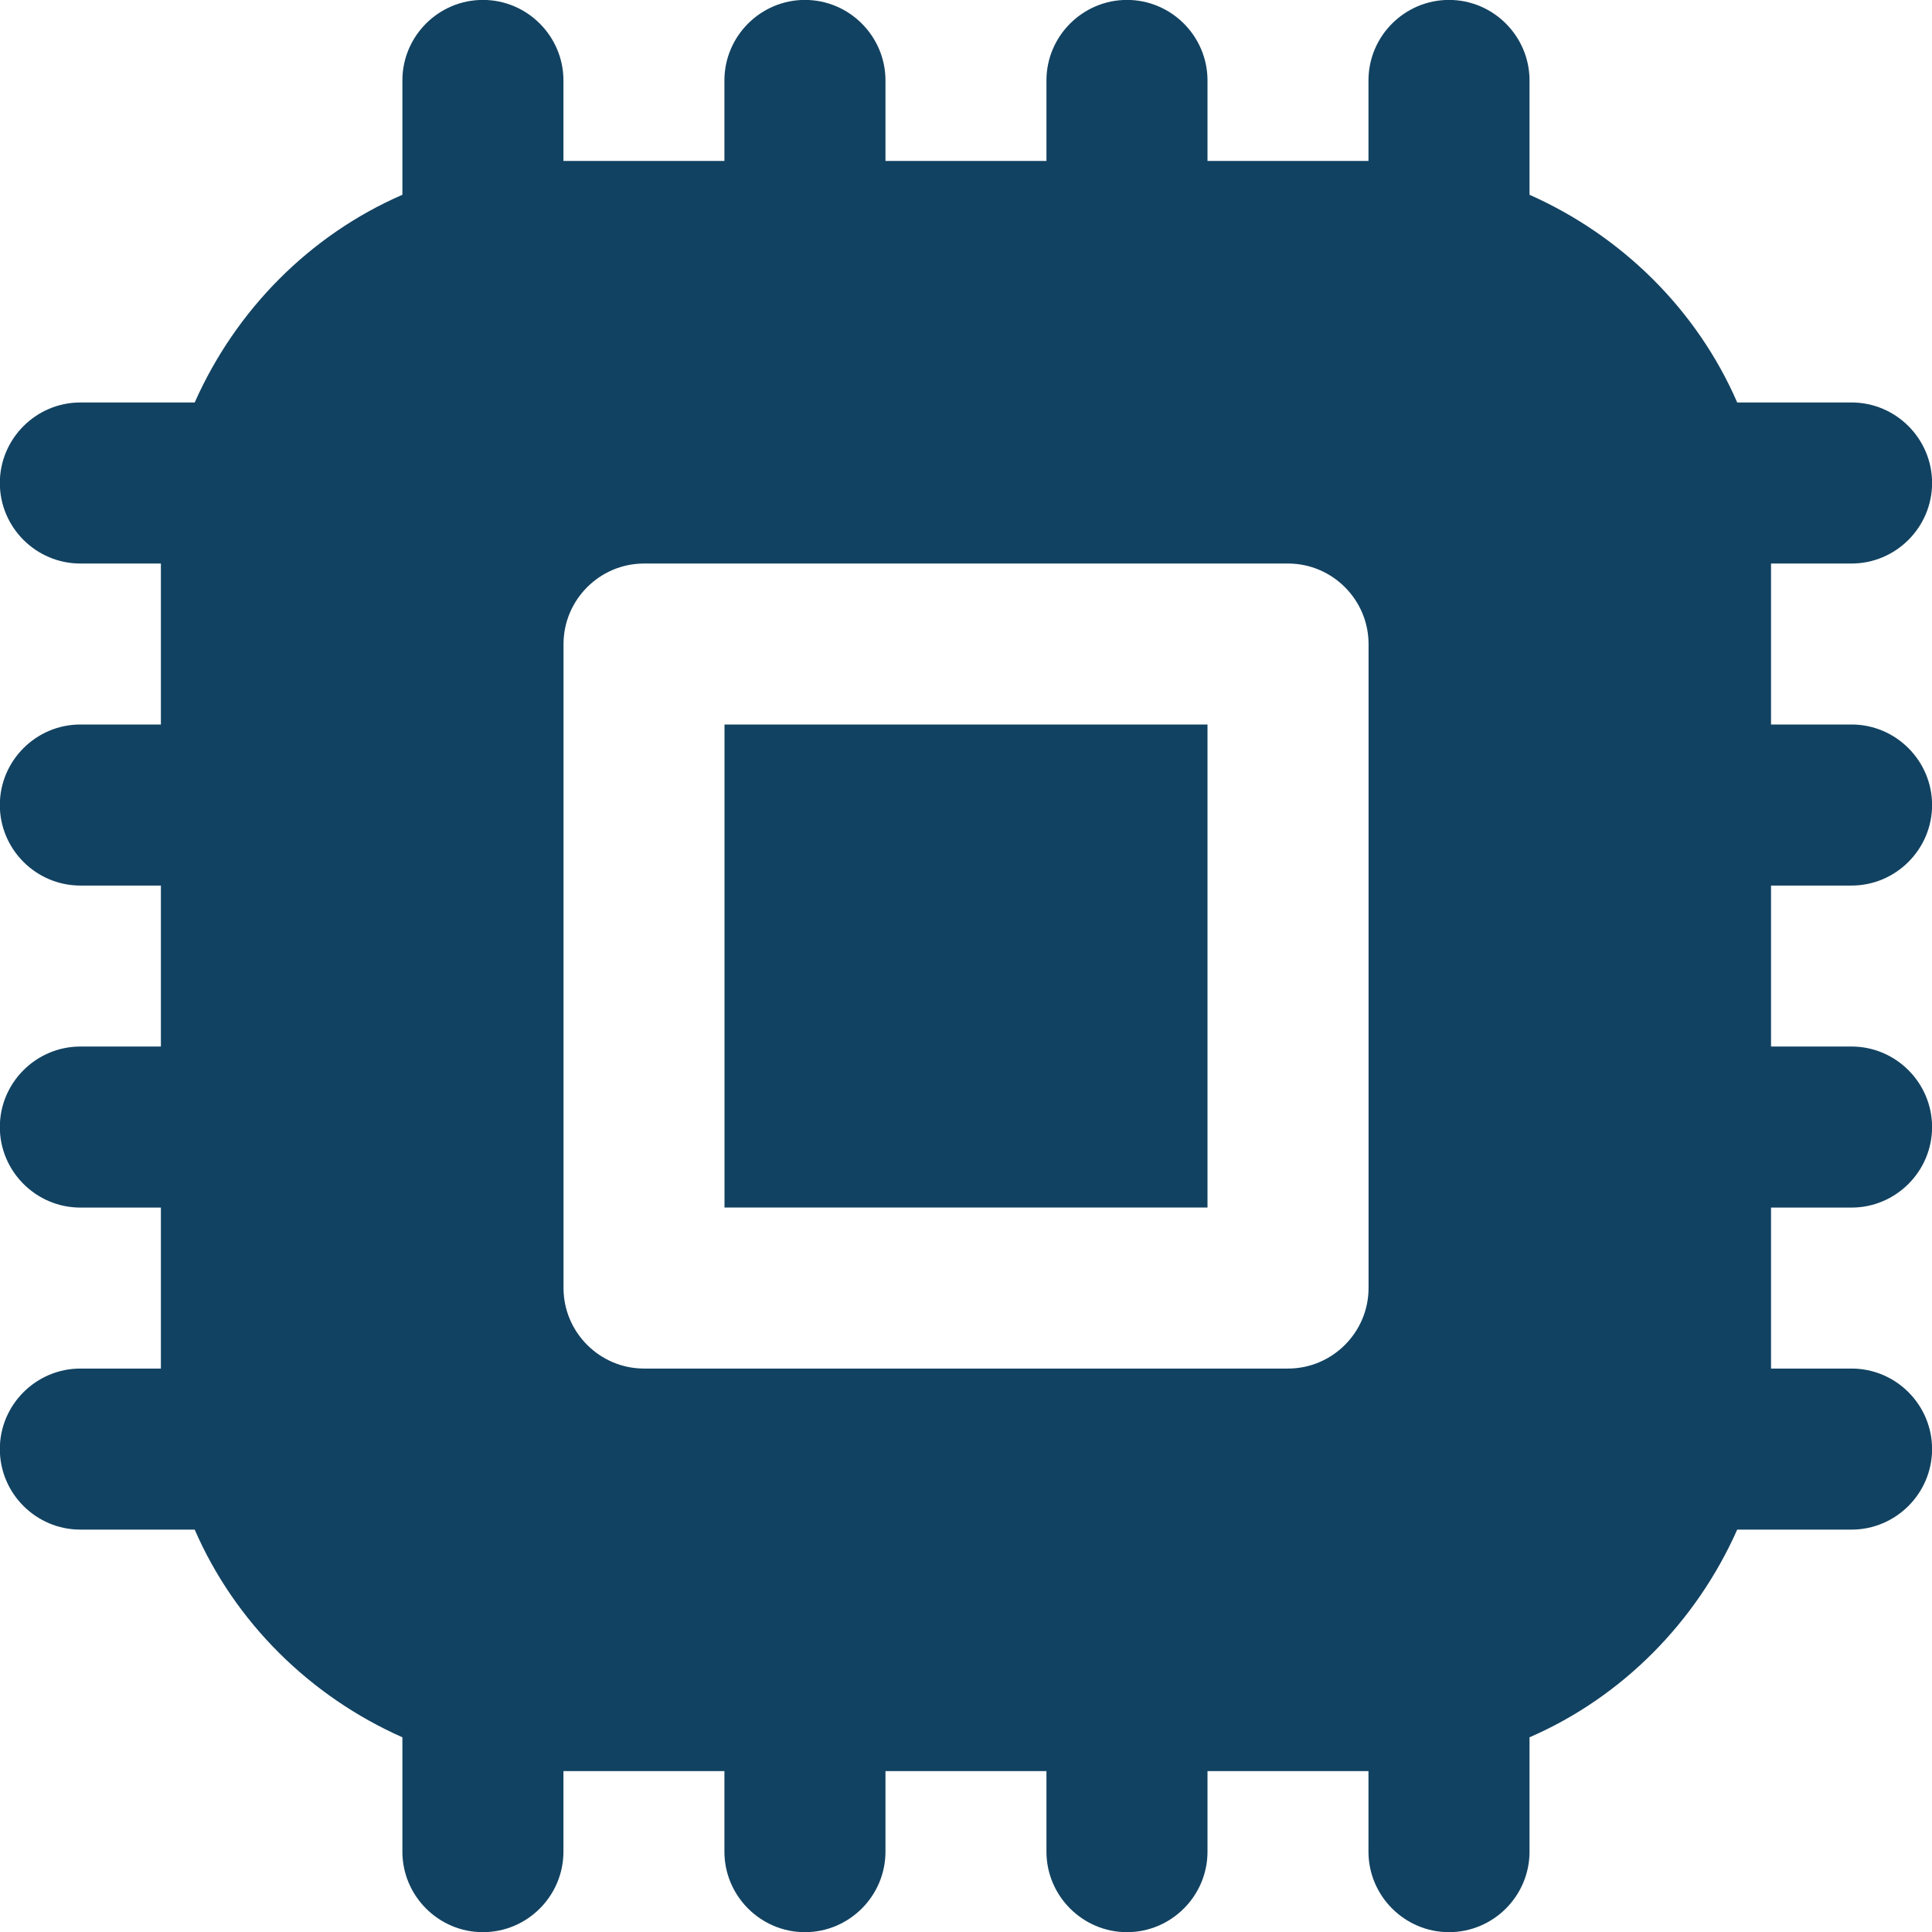
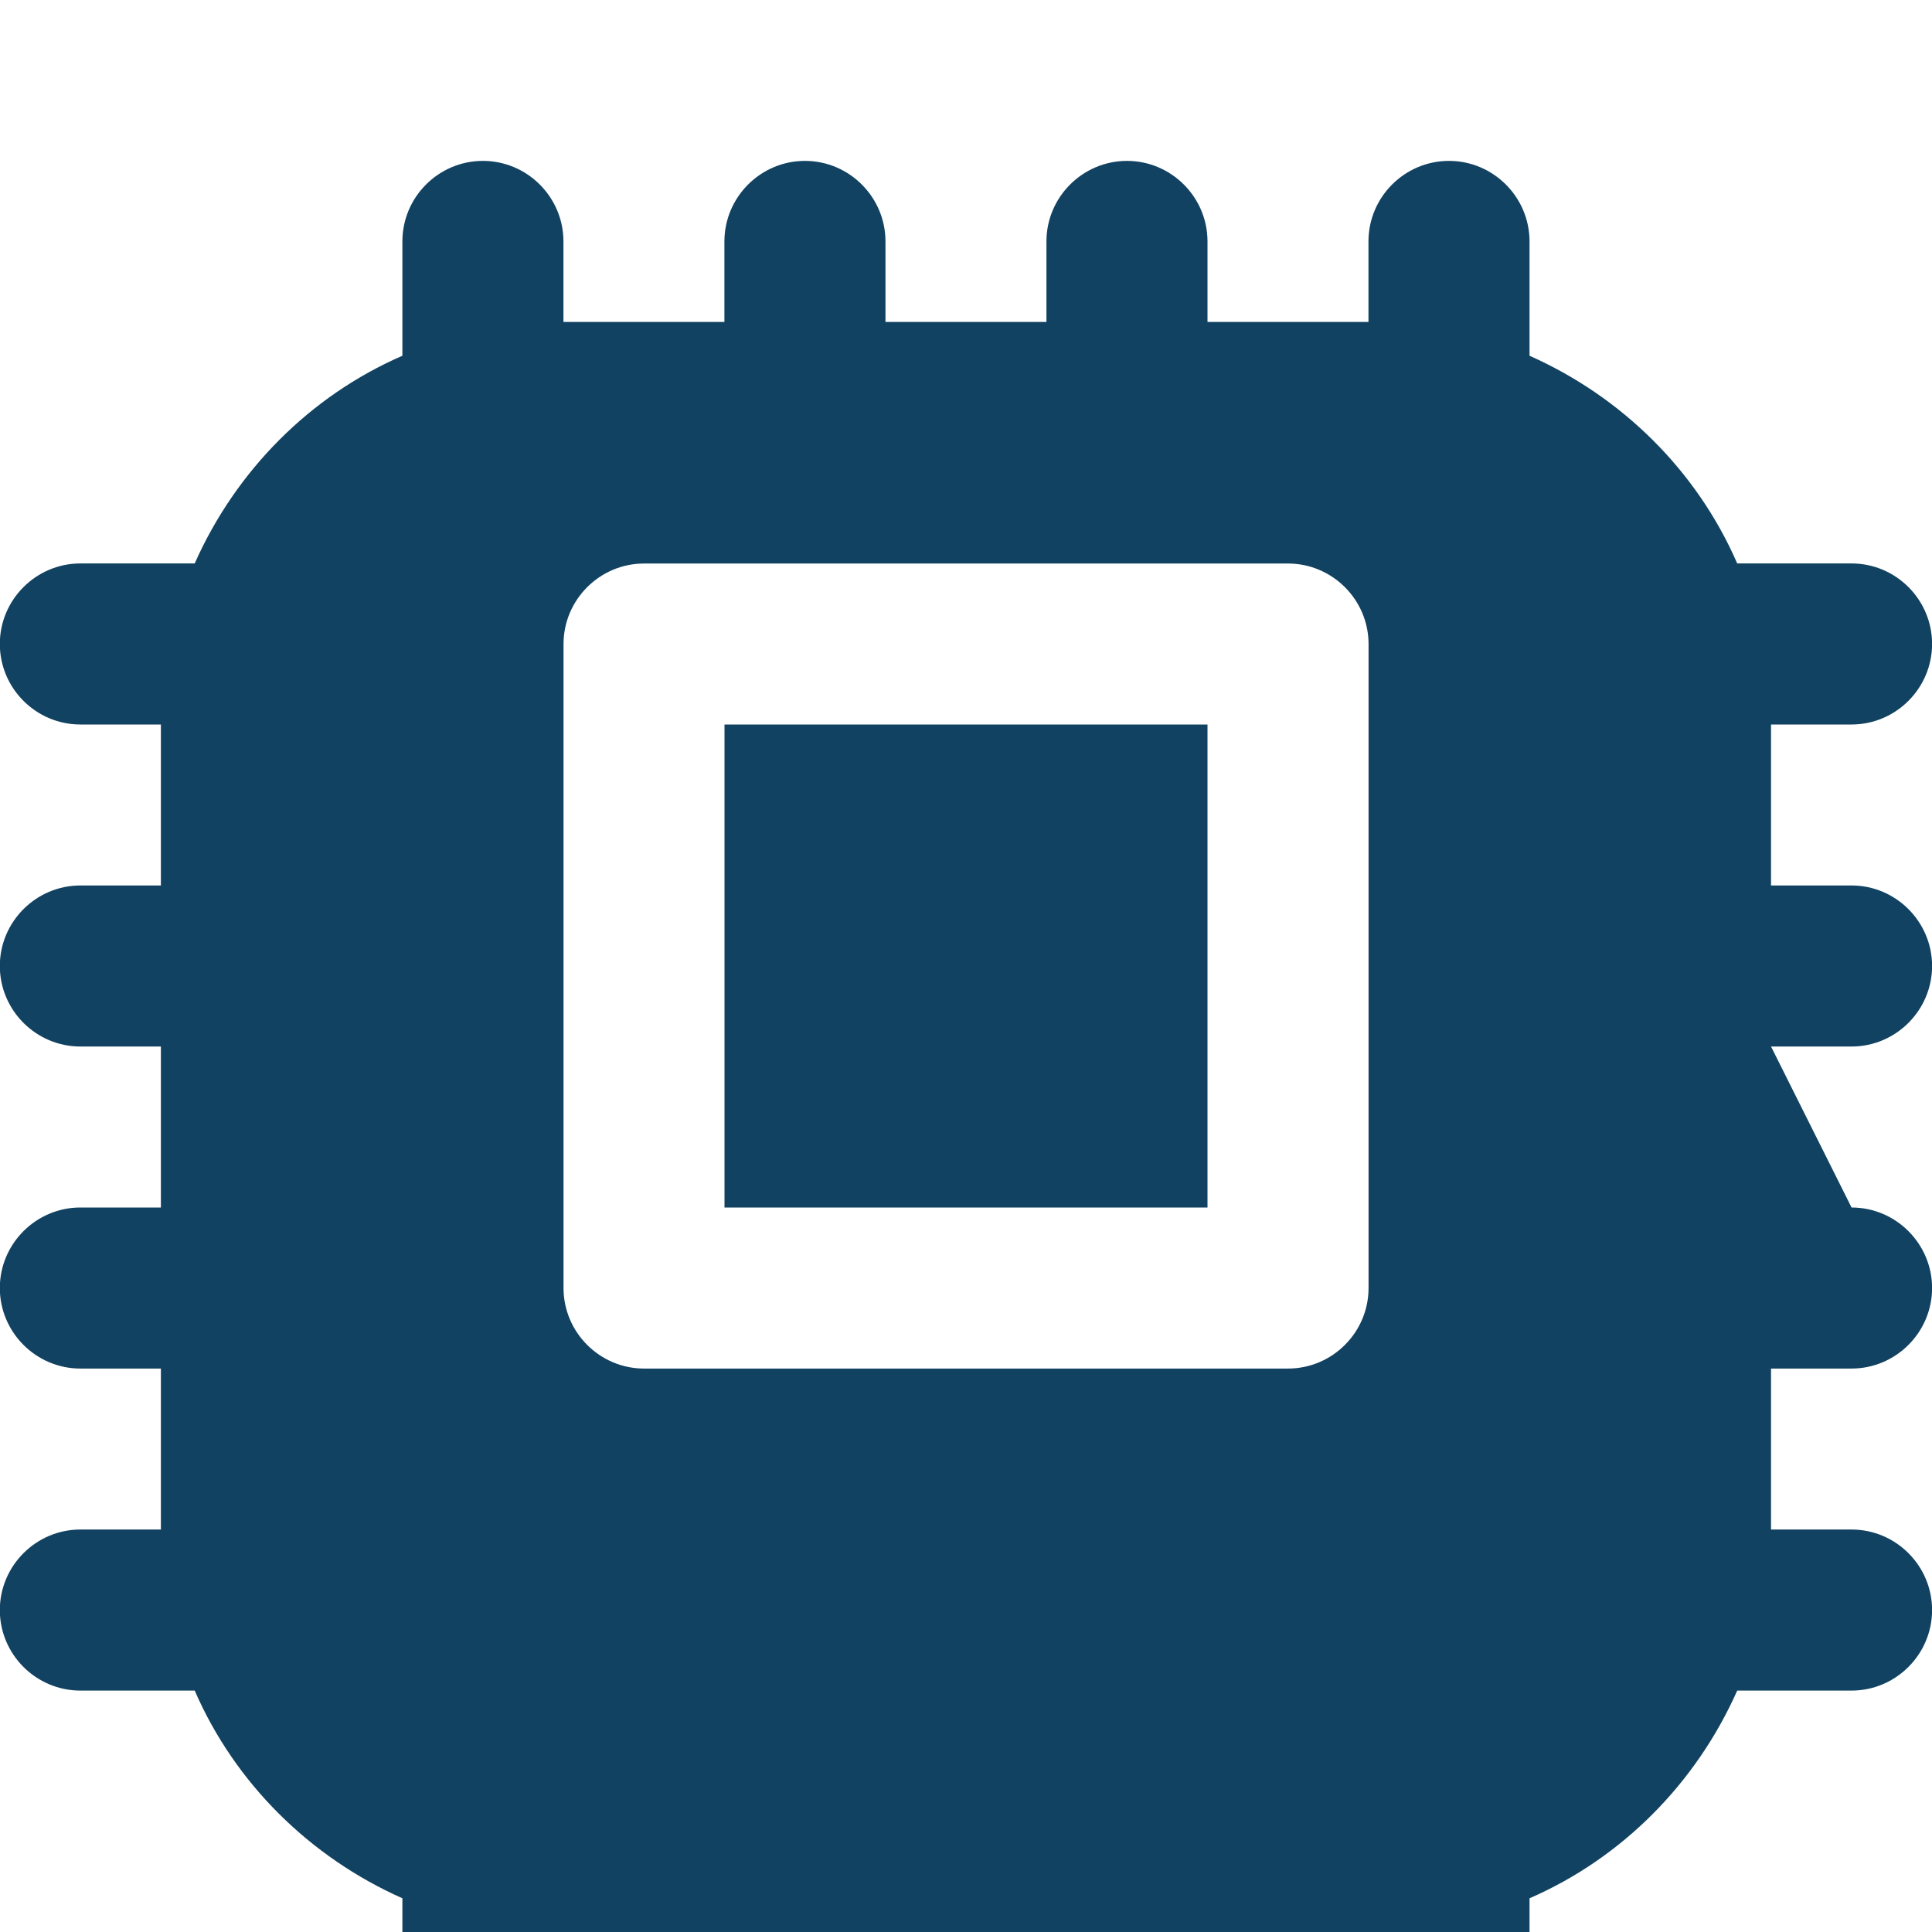
<svg xmlns="http://www.w3.org/2000/svg" fill="none" height="22" viewBox="0 0 22 22" width="22">
-   <path d="m8.25 13.75h5.5v-5.5h-5.5zm11.917-1.833v-1.833h.917c.504 0 .917-.412.917-.917 0-.504-.412-.917-.917-.917h-.917v-1.833h.917c.504 0 .917-.412.917-.917s-.412-.917-.917-.917h-1.302c-.458-1.054-1.311-1.897-2.365-2.365v-1.302c0-.504-.412-.917-.917-.917s-.917.412-.917.917v.917h-1.833v-.917c0-.504-.412-.917-.917-.917-.504 0-.917.412-.917.917v.917h-1.833v-.917c0-.504-.412-.917-.917-.917-.504 0-.917.412-.917.917v.917h-1.833v-.917c0-.504-.412-.917-.917-.917s-.917.412-.917.917v1.302c-1.054.458-1.897 1.311-2.365 2.365h-1.302c-.504 0-.917.412-.917.917s.412.917.917.917h.917v1.833h-.917c-.504 0-.917.412-.917.917 0 .504.412.917.917.917h.917v1.833h-.917c-.504 0-.917.412-.917.917 0 .504.412.917.917.917h.917v1.833h-.917c-.504 0-.917.412-.917.917s.412.917.917.917h1.302c.458 1.054 1.311 1.897 2.365 2.365v1.302c0 .504.412.917.917.917s.917-.412.917-.917v-.917h1.833v.917c0 .504.412.917.917.917.504 0 .917-.412.917-.917v-.917h1.833v.917c0 .504.412.917.917.917.504 0 .917-.412.917-.917v-.917h1.833v.917c0 .504.412.917.917.917s.917-.412.917-.917v-1.302c1.054-.458 1.897-1.311 2.365-2.365h1.302c.504 0 .917-.412.917-.917s-.412-.917-.917-.917h-.917v-1.833h.917c.504 0 .917-.412.917-.917 0-.504-.412-.917-.917-.917zm-4.583-4.583v7.333c0 .504-.412.917-.917.917h-7.333c-.504 0-.917-.412-.917-.917v-7.333c0-.504.412-.917.917-.917h7.333c.504 0 .917.412.917.917z" fill="#124261" />
+   <path d="m8.25 13.75h5.5v-5.5h-5.5zm11.917-1.833h.917c.504 0 .917-.412.917-.917 0-.504-.412-.917-.917-.917h-.917v-1.833h.917c.504 0 .917-.412.917-.917s-.412-.917-.917-.917h-1.302c-.458-1.054-1.311-1.897-2.365-2.365v-1.302c0-.504-.412-.917-.917-.917s-.917.412-.917.917v.917h-1.833v-.917c0-.504-.412-.917-.917-.917-.504 0-.917.412-.917.917v.917h-1.833v-.917c0-.504-.412-.917-.917-.917-.504 0-.917.412-.917.917v.917h-1.833v-.917c0-.504-.412-.917-.917-.917s-.917.412-.917.917v1.302c-1.054.458-1.897 1.311-2.365 2.365h-1.302c-.504 0-.917.412-.917.917s.412.917.917.917h.917v1.833h-.917c-.504 0-.917.412-.917.917 0 .504.412.917.917.917h.917v1.833h-.917c-.504 0-.917.412-.917.917 0 .504.412.917.917.917h.917v1.833h-.917c-.504 0-.917.412-.917.917s.412.917.917.917h1.302c.458 1.054 1.311 1.897 2.365 2.365v1.302c0 .504.412.917.917.917s.917-.412.917-.917v-.917h1.833v.917c0 .504.412.917.917.917.504 0 .917-.412.917-.917v-.917h1.833v.917c0 .504.412.917.917.917.504 0 .917-.412.917-.917v-.917h1.833v.917c0 .504.412.917.917.917s.917-.412.917-.917v-1.302c1.054-.458 1.897-1.311 2.365-2.365h1.302c.504 0 .917-.412.917-.917s-.412-.917-.917-.917h-.917v-1.833h.917c.504 0 .917-.412.917-.917 0-.504-.412-.917-.917-.917zm-4.583-4.583v7.333c0 .504-.412.917-.917.917h-7.333c-.504 0-.917-.412-.917-.917v-7.333c0-.504.412-.917.917-.917h7.333c.504 0 .917.412.917.917z" fill="#124261" />
</svg>